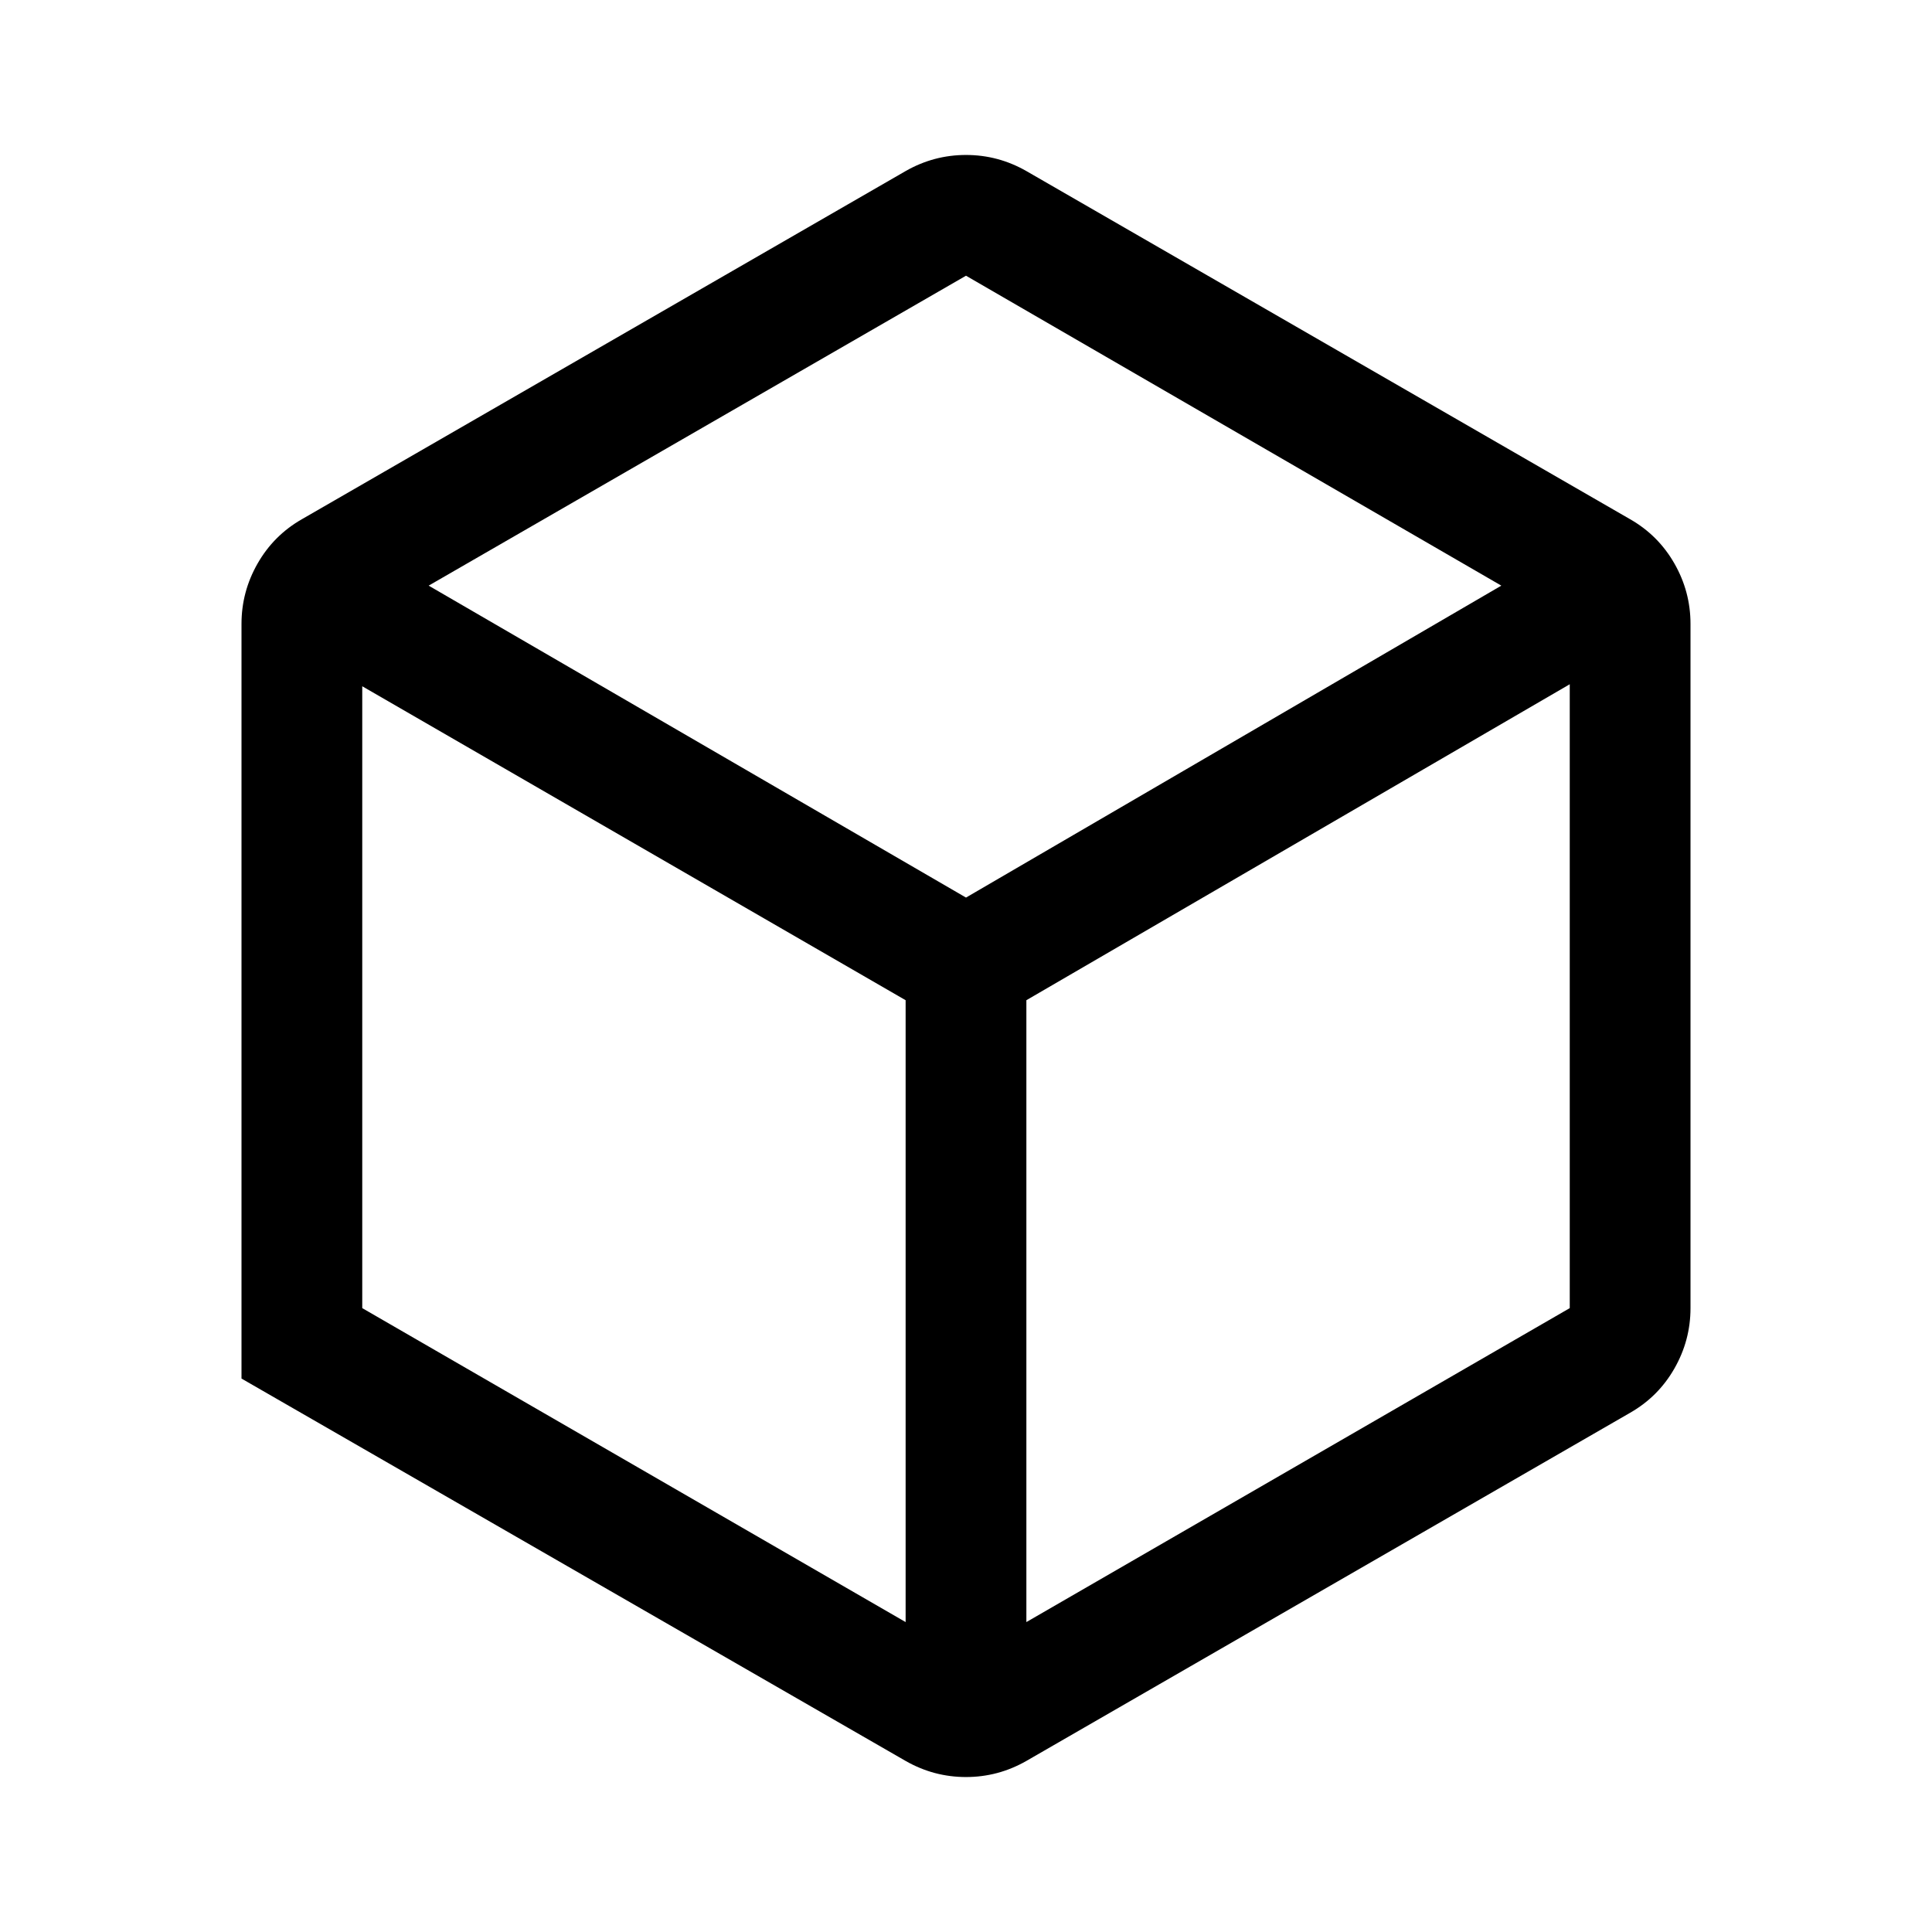
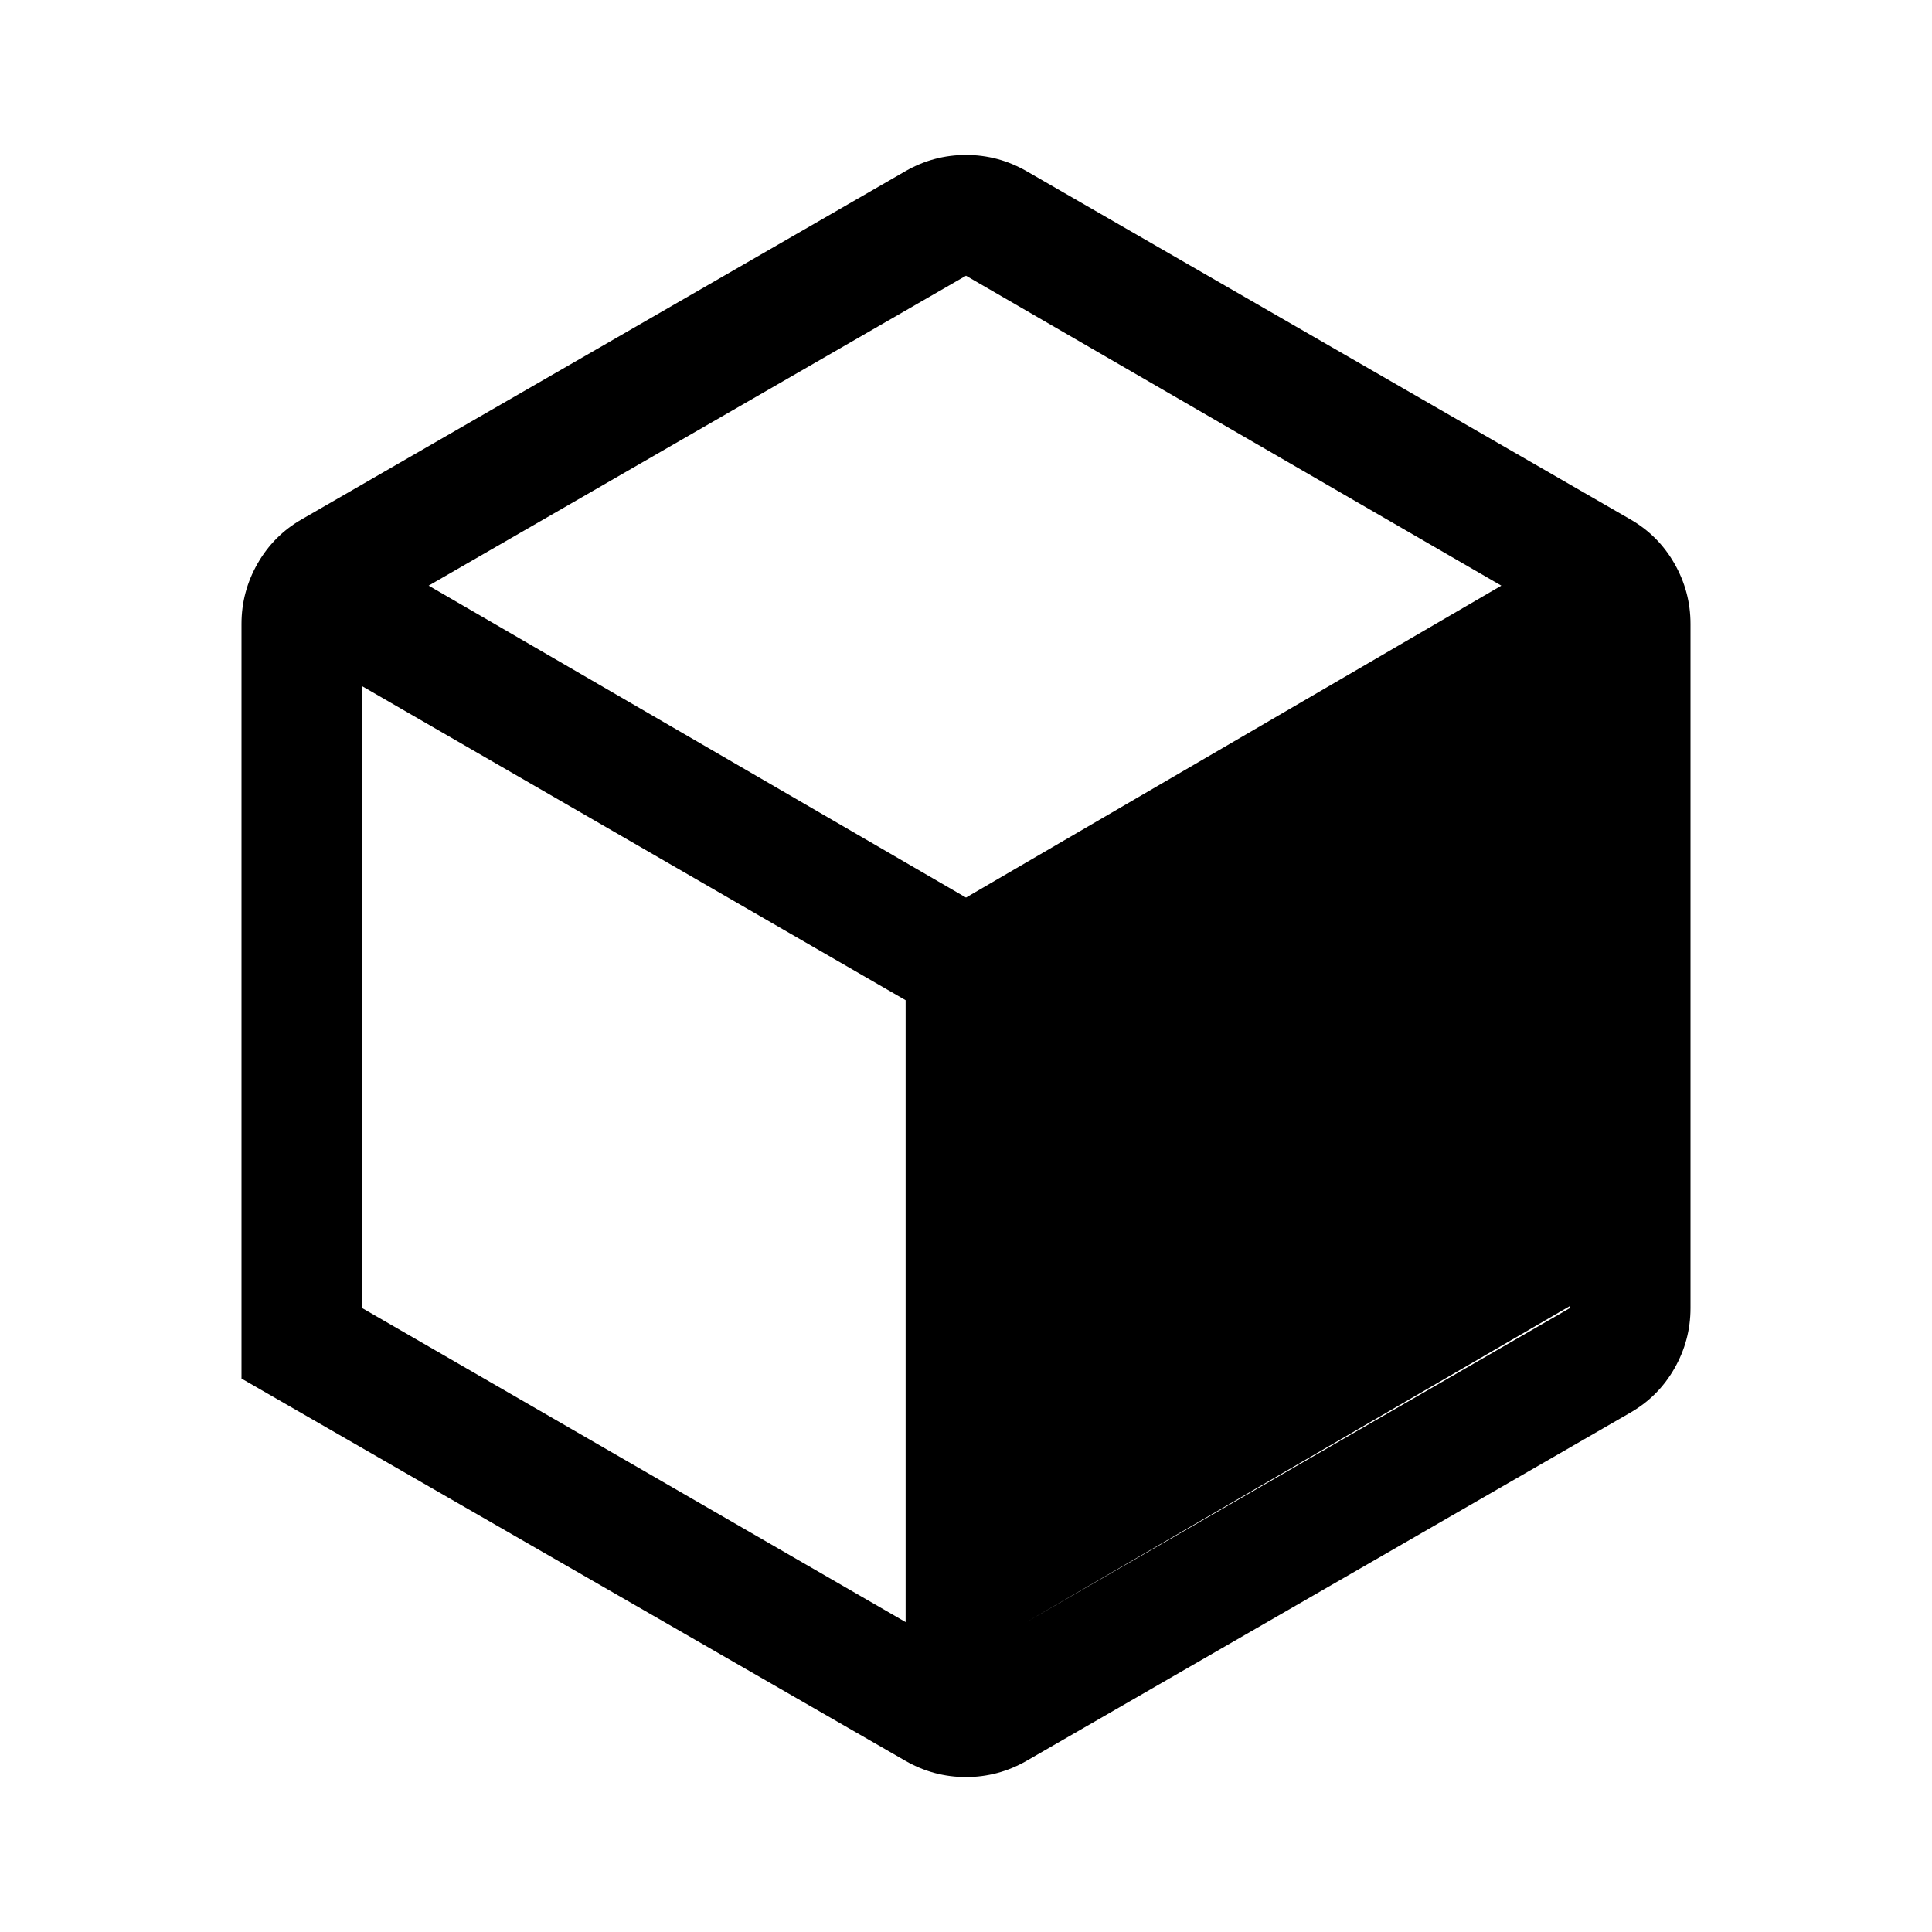
<svg xmlns="http://www.w3.org/2000/svg" height="48" viewBox="0 96 960 960" width="48">
-   <path d="m180 746 270 156V593L180 437v309Zm330 156 270-156V436L510 593v309ZM213 387l267 155 266-155-266-154-267 154Zm-93 394V406q0-16 8-30t22-22l300-173q14-8 30-8t30 8l300 173q14 8 22 22t8 30v340q0 16-8 30t-22 22L510 971q-14 8-30 8t-30-8L120 781Zm360-205Z" />
+   <path d="m180 746 270 156V593L180 437v309Zm330 156 270-156V436v309ZM213 387l267 155 266-155-266-154-267 154Zm-93 394V406q0-16 8-30t22-22l300-173q14-8 30-8t30 8l300 173q14 8 22 22t8 30v340q0 16-8 30t-22 22L510 971q-14 8-30 8t-30-8L120 781Zm360-205Z" />
</svg>